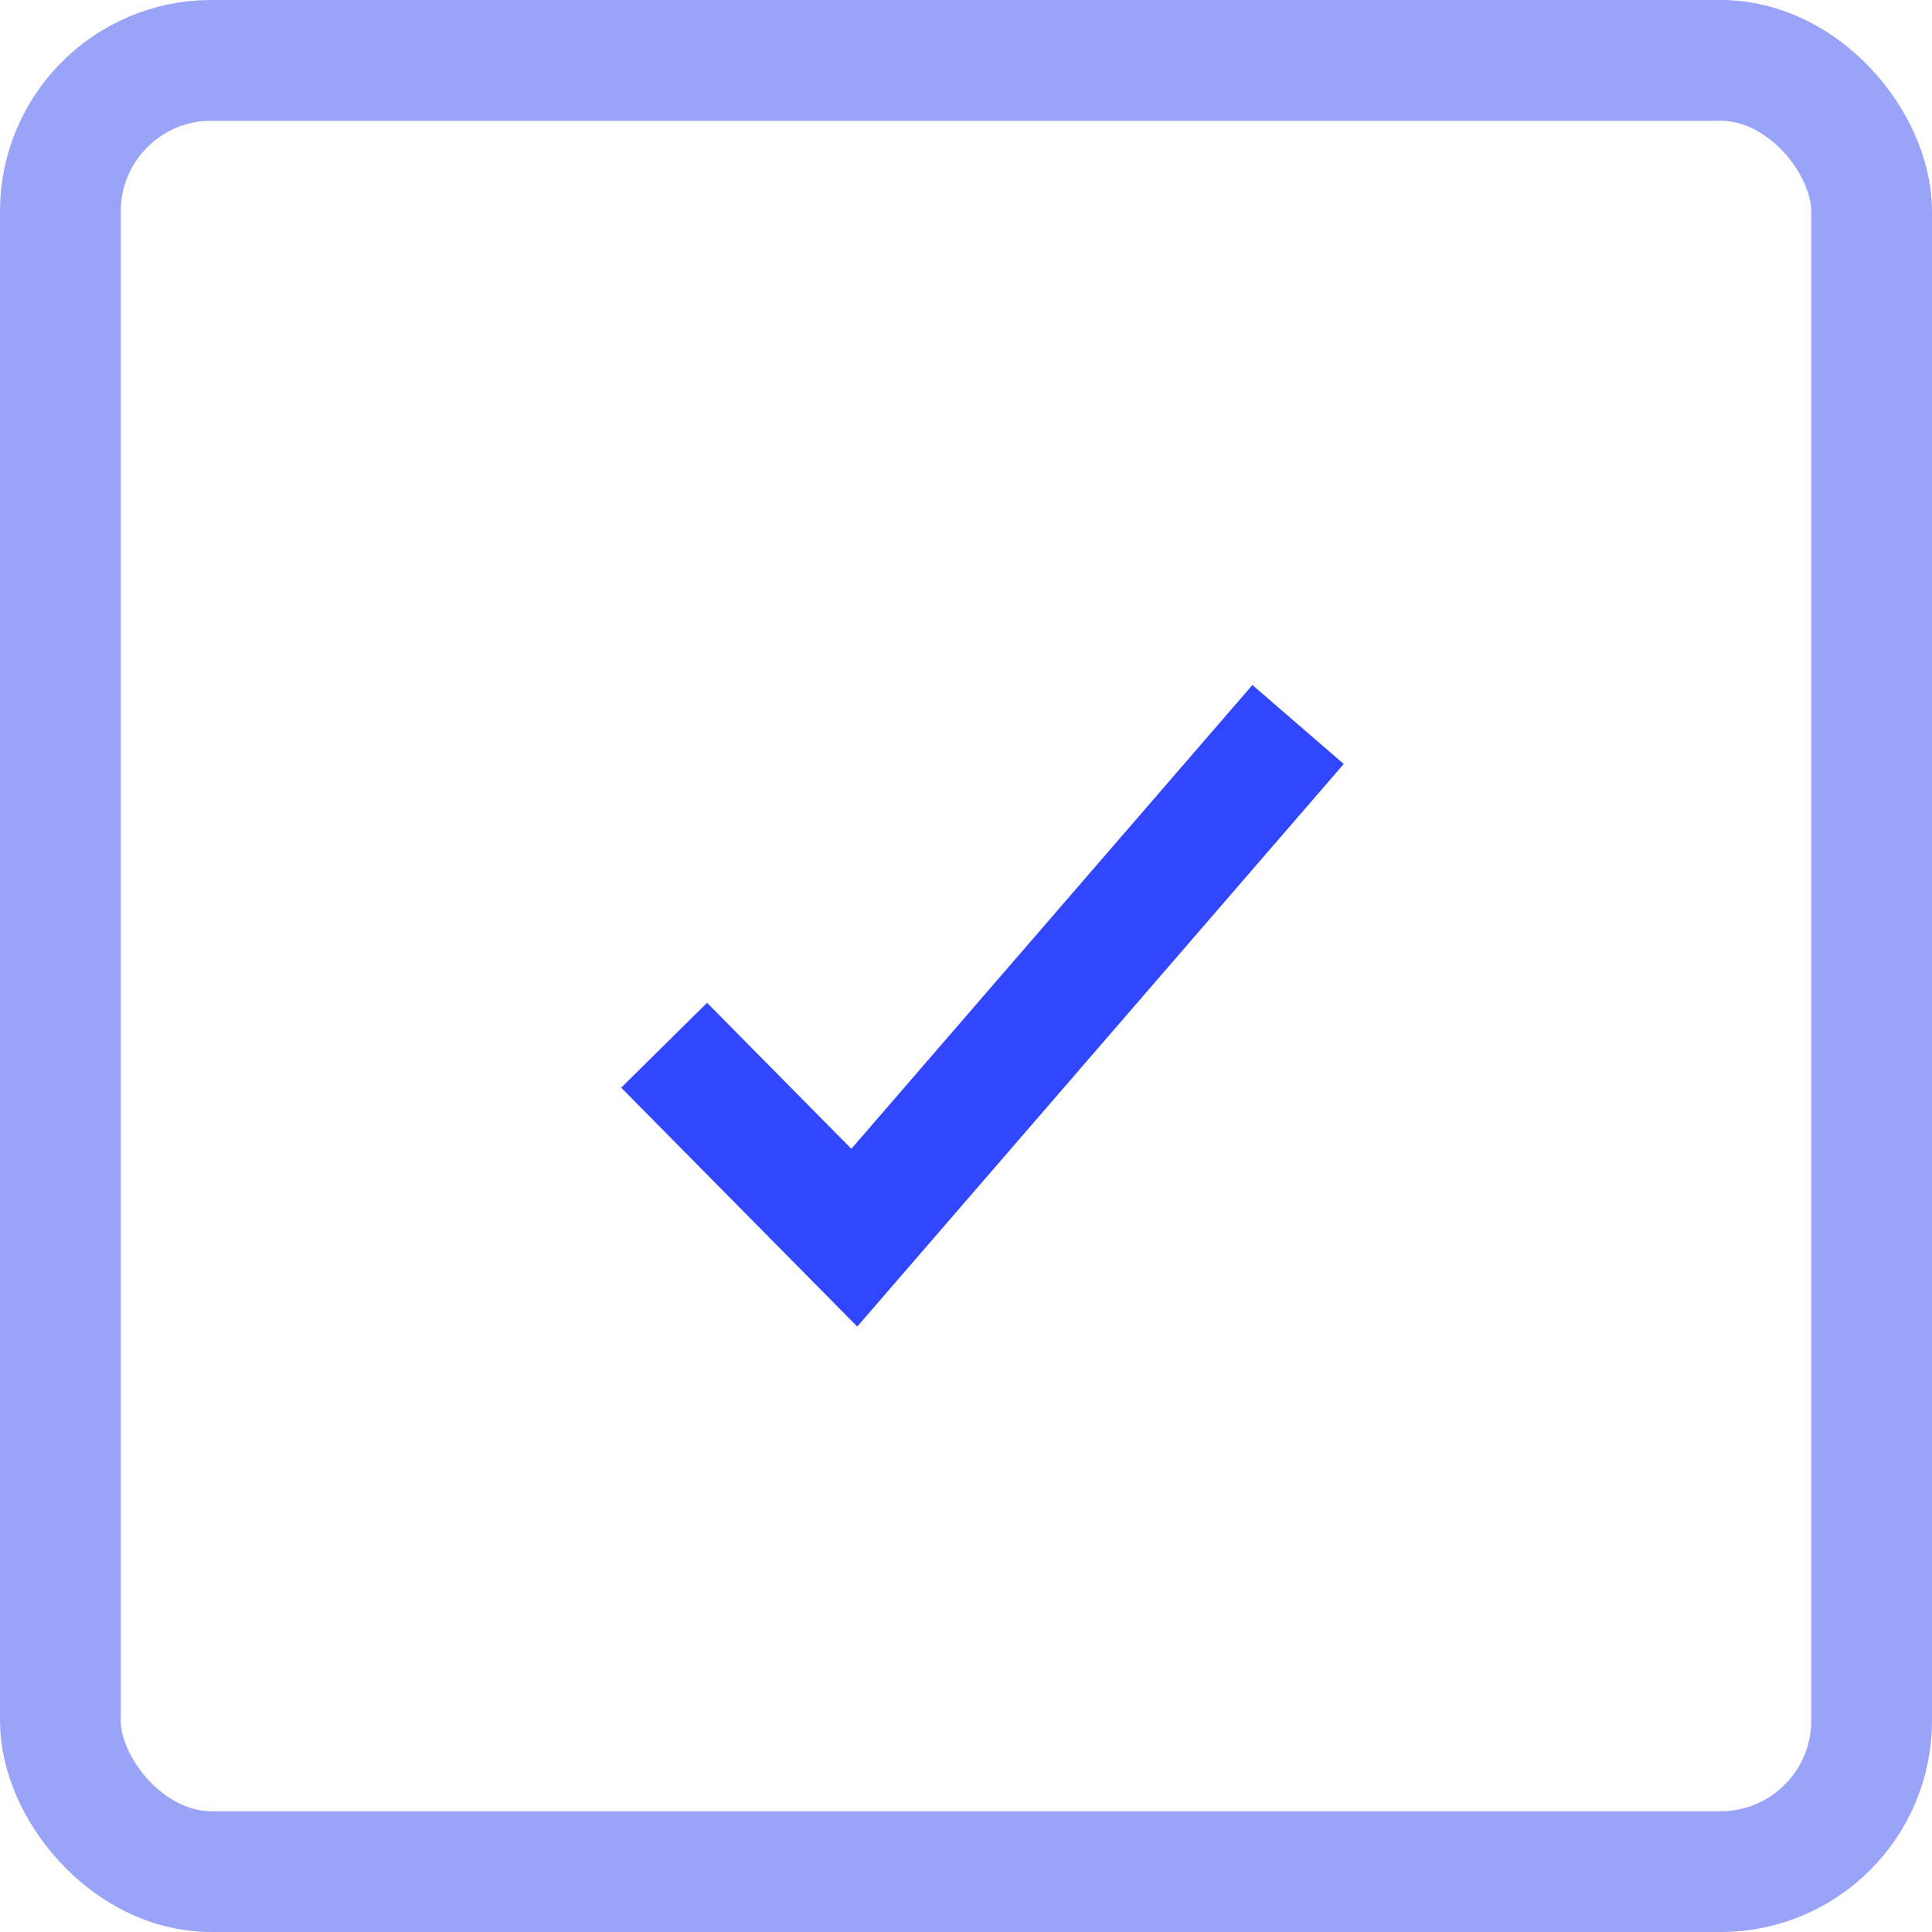
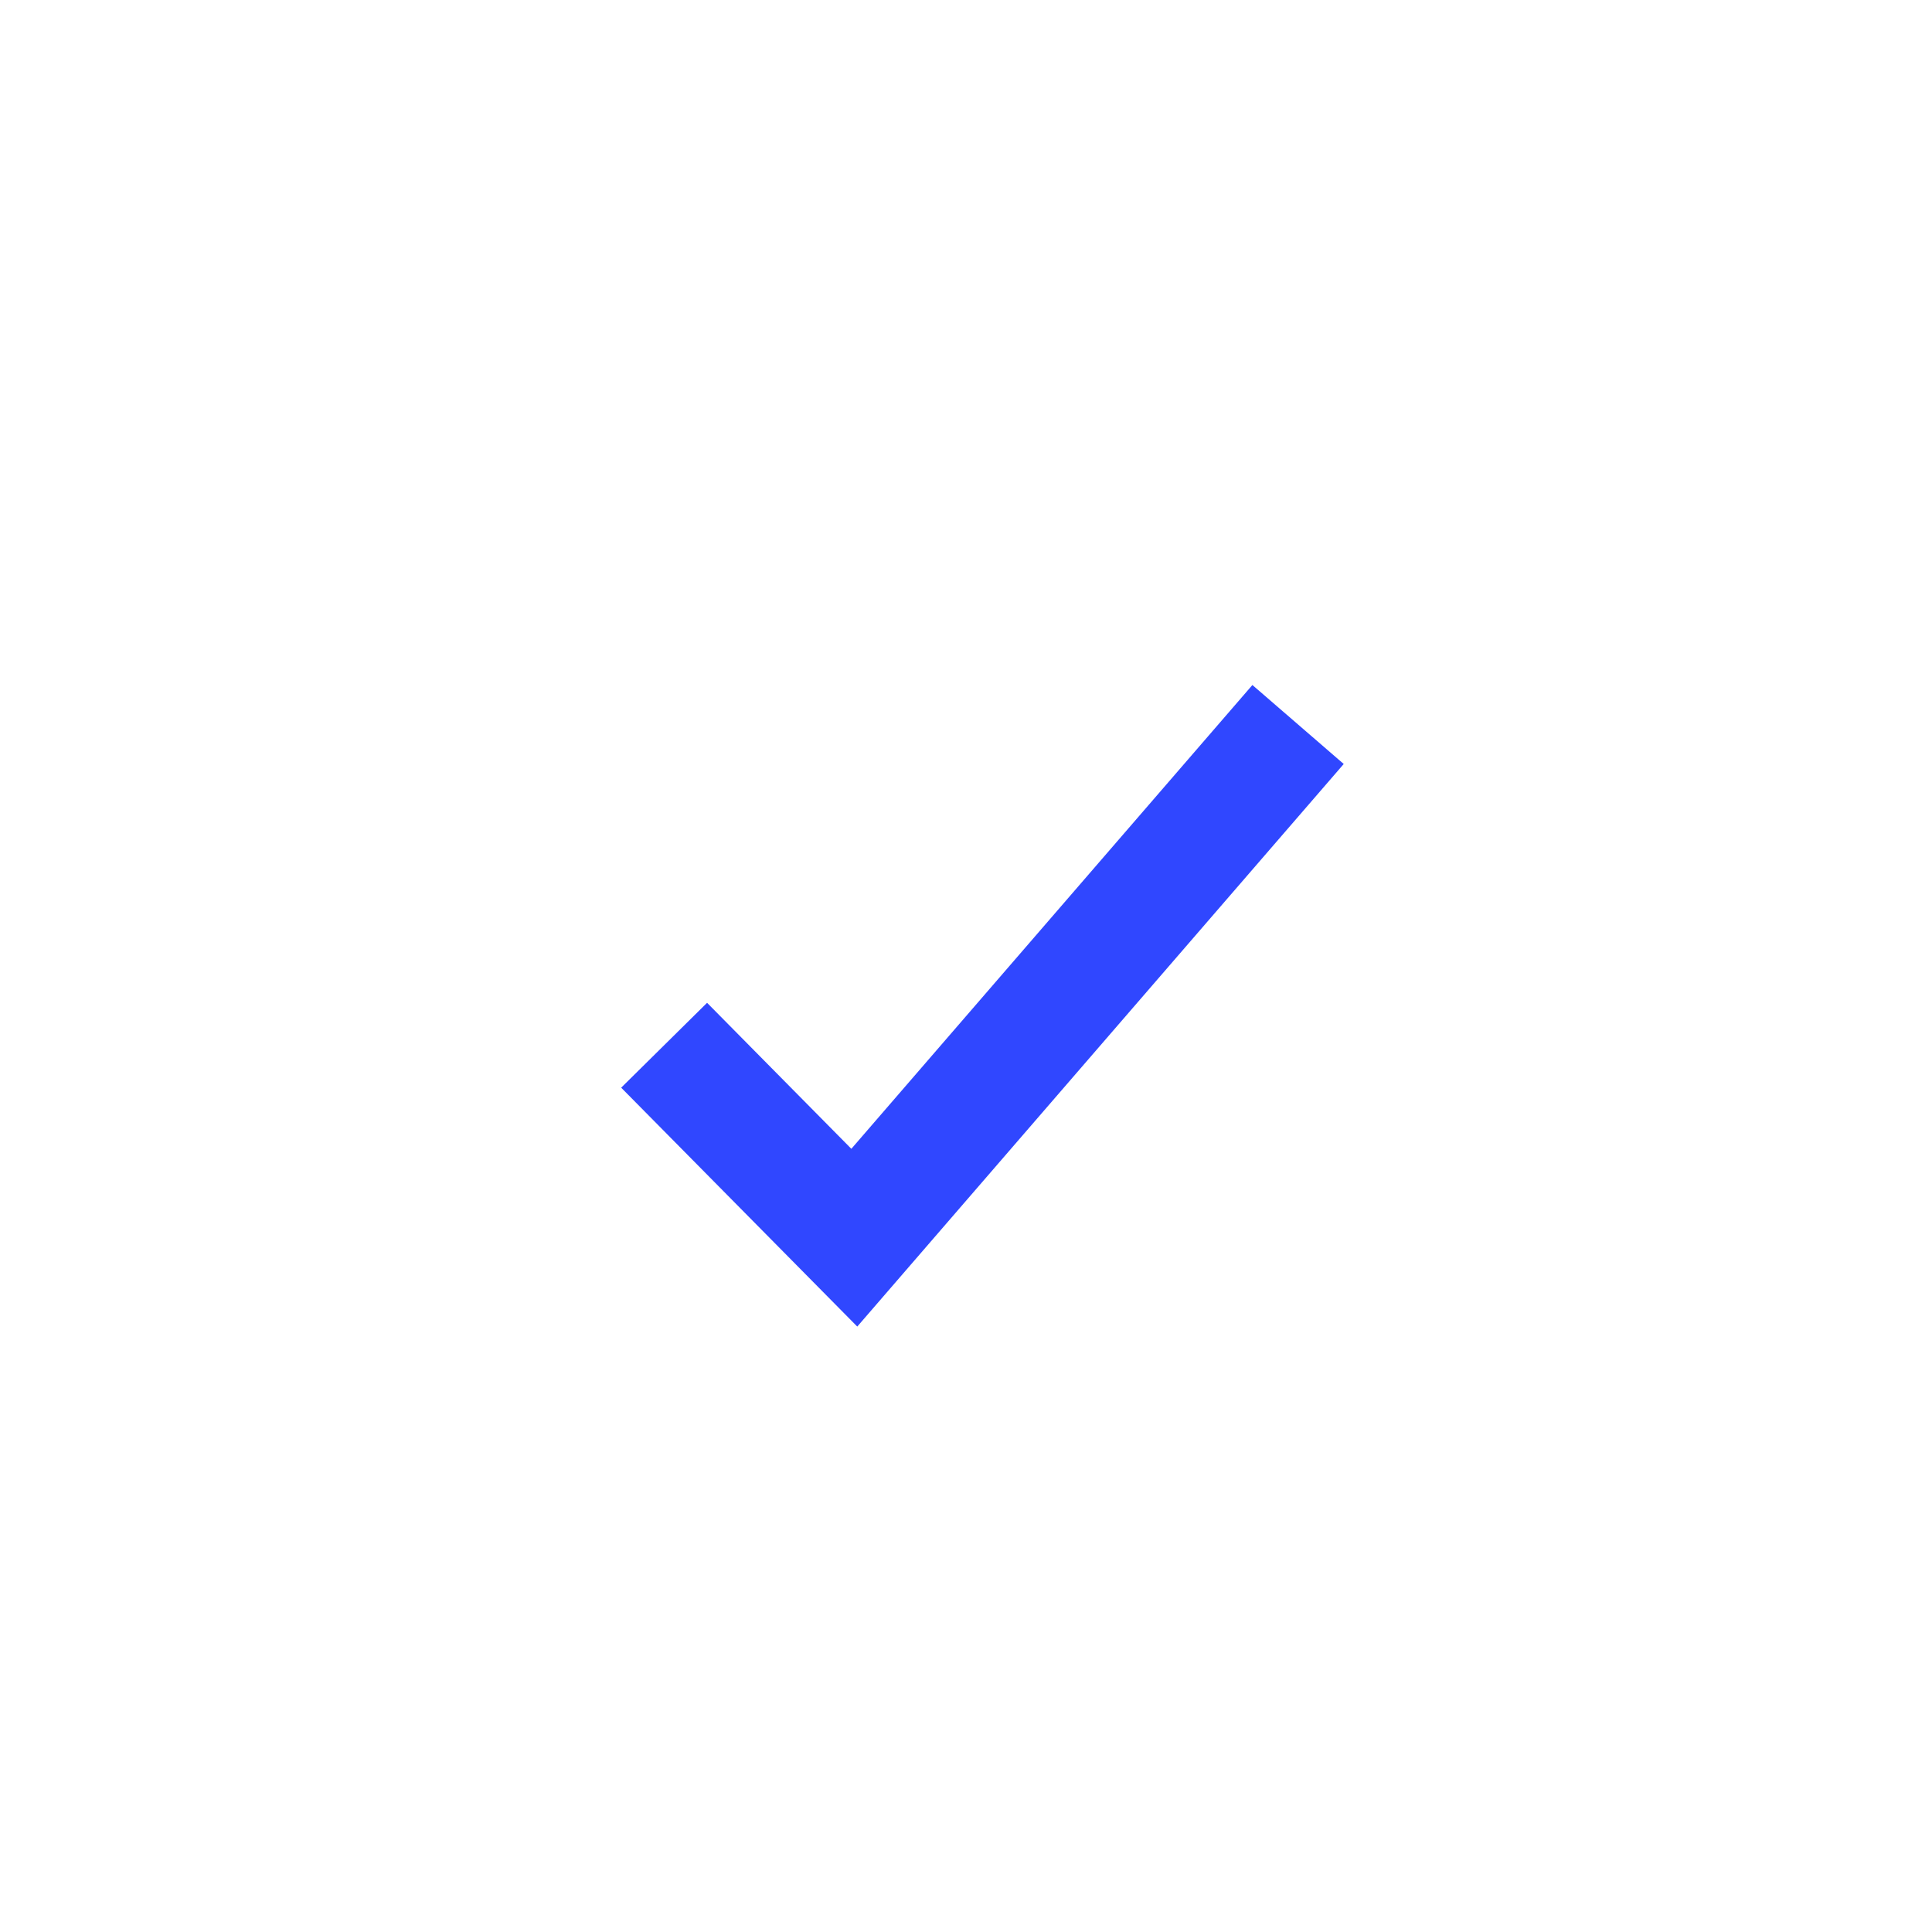
<svg xmlns="http://www.w3.org/2000/svg" width="64" height="64" viewBox="0 0 64 64">
  <g fill="none" fill-rule="evenodd" stroke-width="4" transform="translate(2 2)">
-     <rect width="60" height="60" stroke="#99A3F8" rx="5" />
    <path stroke="#3047FF" d="M20 32.625L26.3 39 41 22" />
  </g>
</svg>